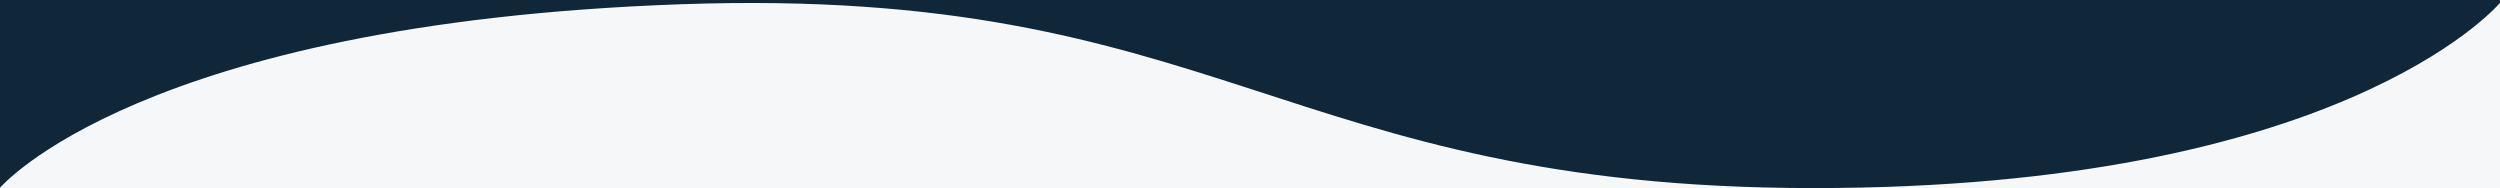
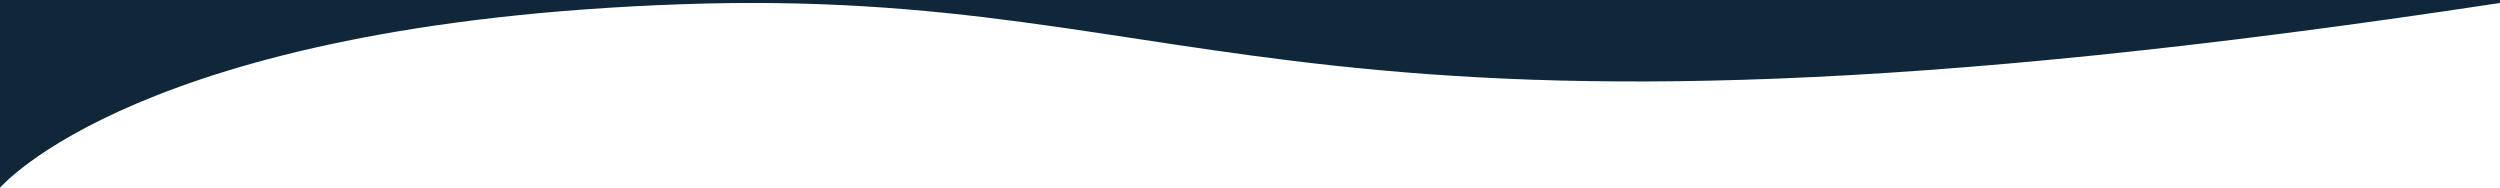
<svg xmlns="http://www.w3.org/2000/svg" version="1.1" id="Layer_1" x="0px" y="0px" viewBox="0 0 1585.8 119.3" style="enable-background:new 0 0 1585.8 119.3;" xml:space="preserve">
  <style type="text/css">
	.st0{fill:#F6F7F8;}
	.st1{fill:#102739;}
</style>
-   <rect x="0" y="0" class="st0" width="1585.8" height="119.3" />
-   <path id="Path_10984" class="st1" d="M1585.7,0c0,0,0.3,1.6,0,1.9c-3.7,4.3-104.2,117.4-435,117.4C813.2,119.3,775-9.4,431.8,2.7  S0,119.1,0,119.1V0L1585.7,0z" />
+   <path id="Path_10984" class="st1" d="M1585.7,0c0,0,0.3,1.6,0,1.9C813.2,119.3,775-9.4,431.8,2.7  S0,119.1,0,119.1V0L1585.7,0z" />
</svg>